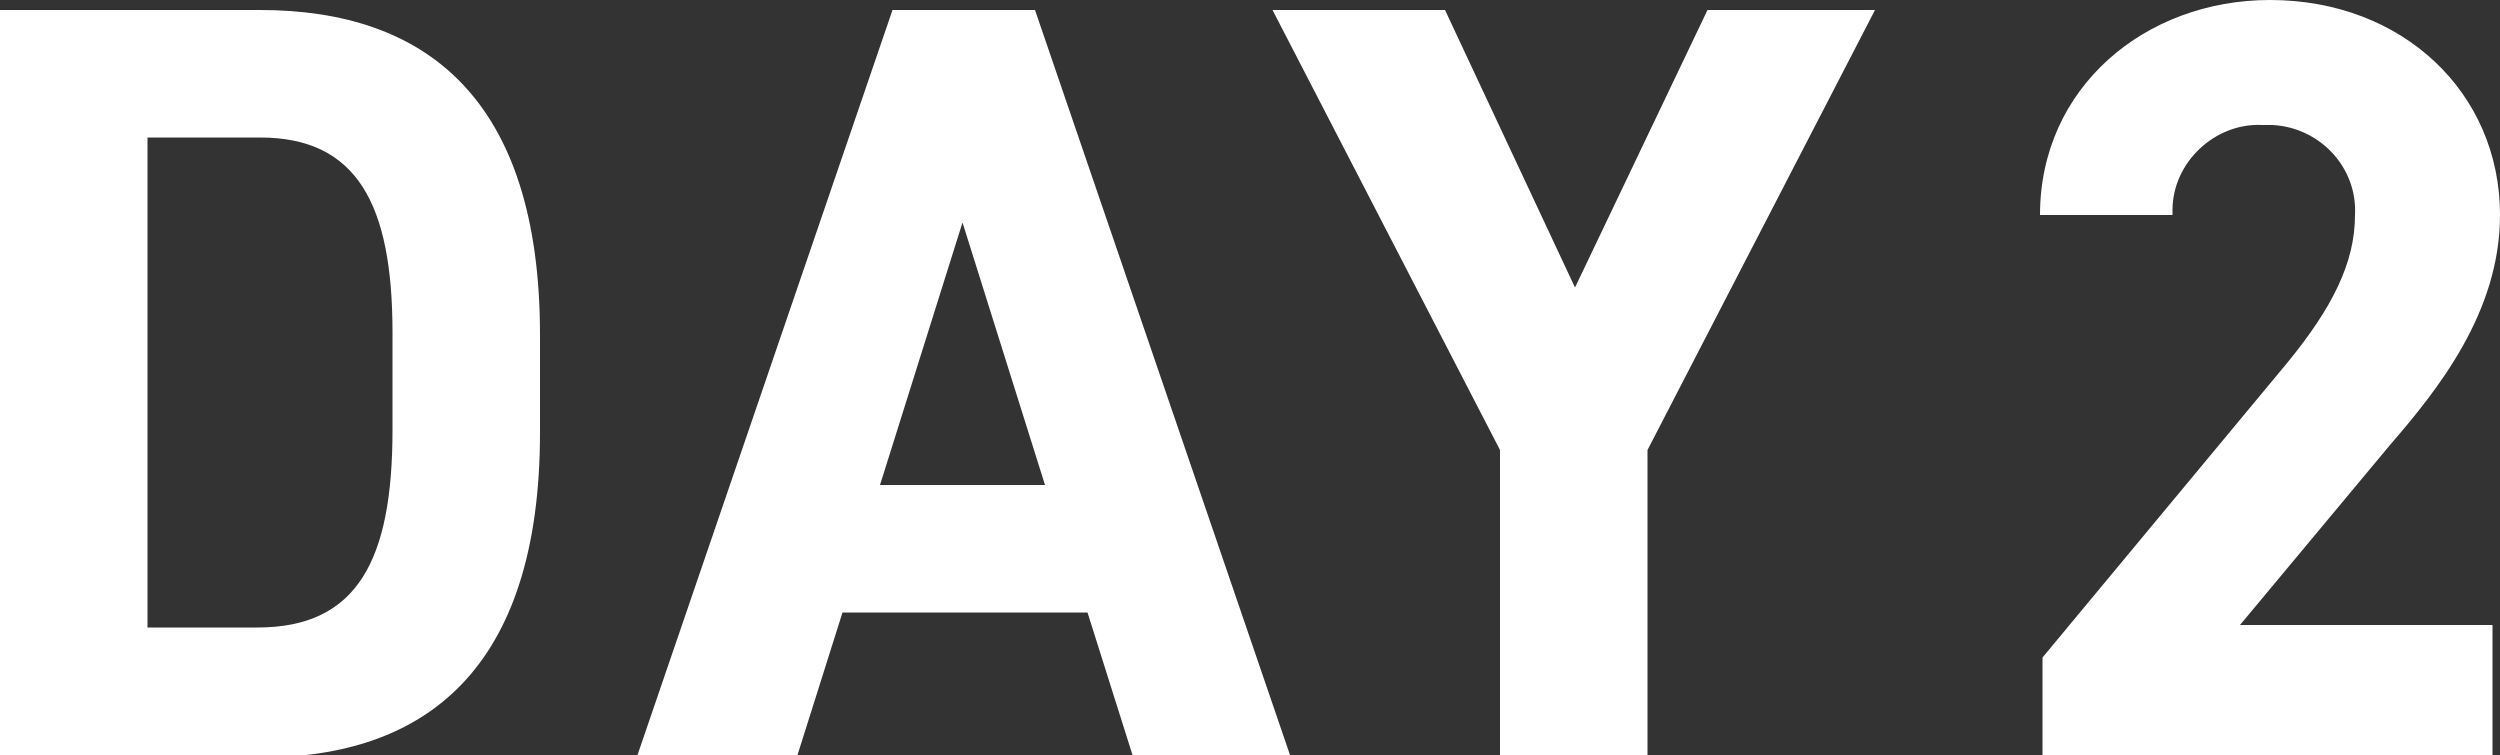
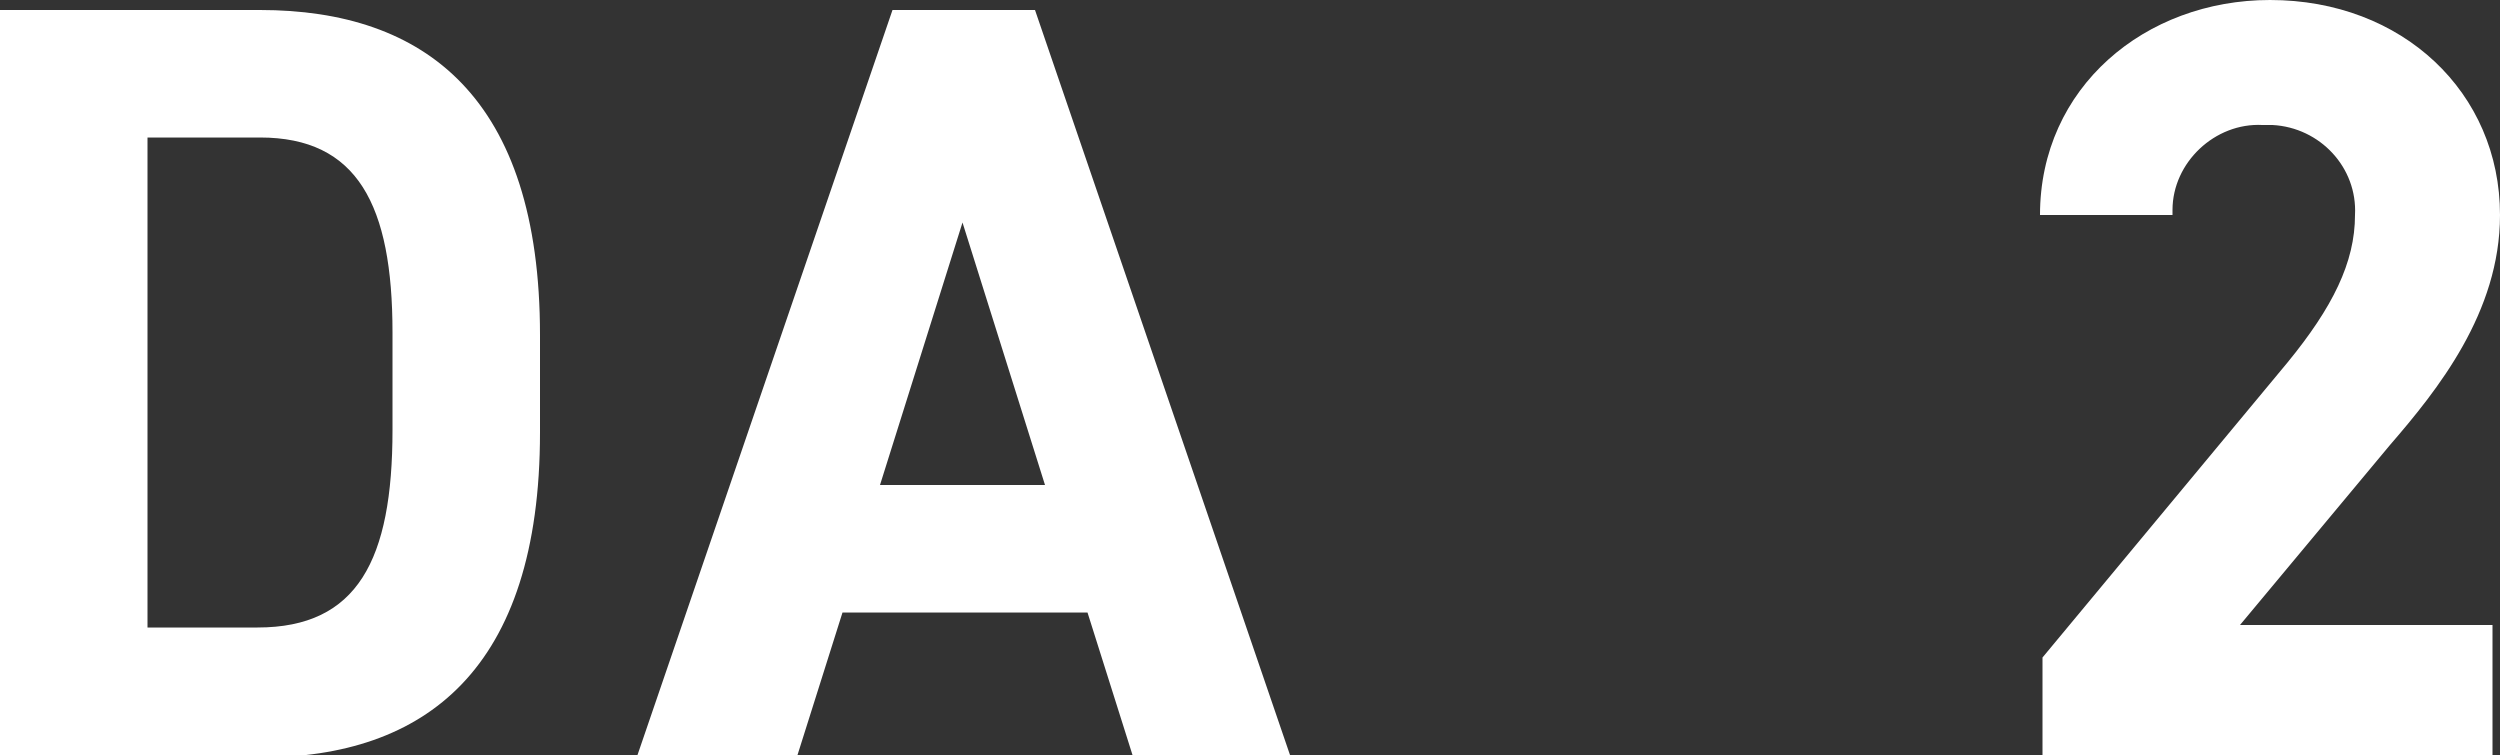
<svg xmlns="http://www.w3.org/2000/svg" version="1.1" id="レイヤー_1" x="0px" y="0px" viewBox="0 0 100 30.2" style="enable-background:new 0 0 100 30.2;" xml:space="preserve">
  <rect x="0" y="0" width="100" height="30.2" fill="#333333" stroke="none" />
  <style type="text/css">
	.st0{fill:#FFFFFF;}
</style>
  <path id="パス_18466" class="st0" d="M0,30.2V0.4h10.4c6.6,0,11.2,3.5,11.2,13v3.9c0,9.5-4.6,13-11.2,13L0,30.2z M15.7,17.2v-3.9  c0-5.1-1.4-7.8-5.3-7.8H5.9v19.6h4.4C14.3,25.1,15.7,22.4,15.7,17.2z" />
  <path id="パス_18467" class="st0" d="M25.5,30.2L35.7,0.4h5.7l10.2,29.8h-6.3l-1.8-5.7h-9.8l-1.8,5.7H25.5z M35.2,19.4h6.6  L38.5,8.9L35.2,19.4z" />
-   <path id="パス_18468" class="st0" d="M57.8,0.4L63,11.5l5.3-11.1H75L65.9,18v12.2H60V18L50.9,0.4H57.8z" />
  <path id="パス_18469" class="st0" d="M99.7,30.2h-18v-3.9l9.8-11.8c1.8-2.2,2.7-4,2.7-5.9c0.1-1.9-1.4-3.5-3.3-3.6  c-0.1,0-0.3,0-0.4,0c-1.9-0.1-3.6,1.5-3.6,3.4c0,0.1,0,0.2,0,0.2h-5.3c0-5.1,4.2-8.6,9.2-8.6c5.3,0,9.2,3.7,9.2,8.6  c0,3.9-2.5,7-4.4,9.2l-6,7.2h10.1L99.7,30.2L99.7,30.2z" />
</svg>